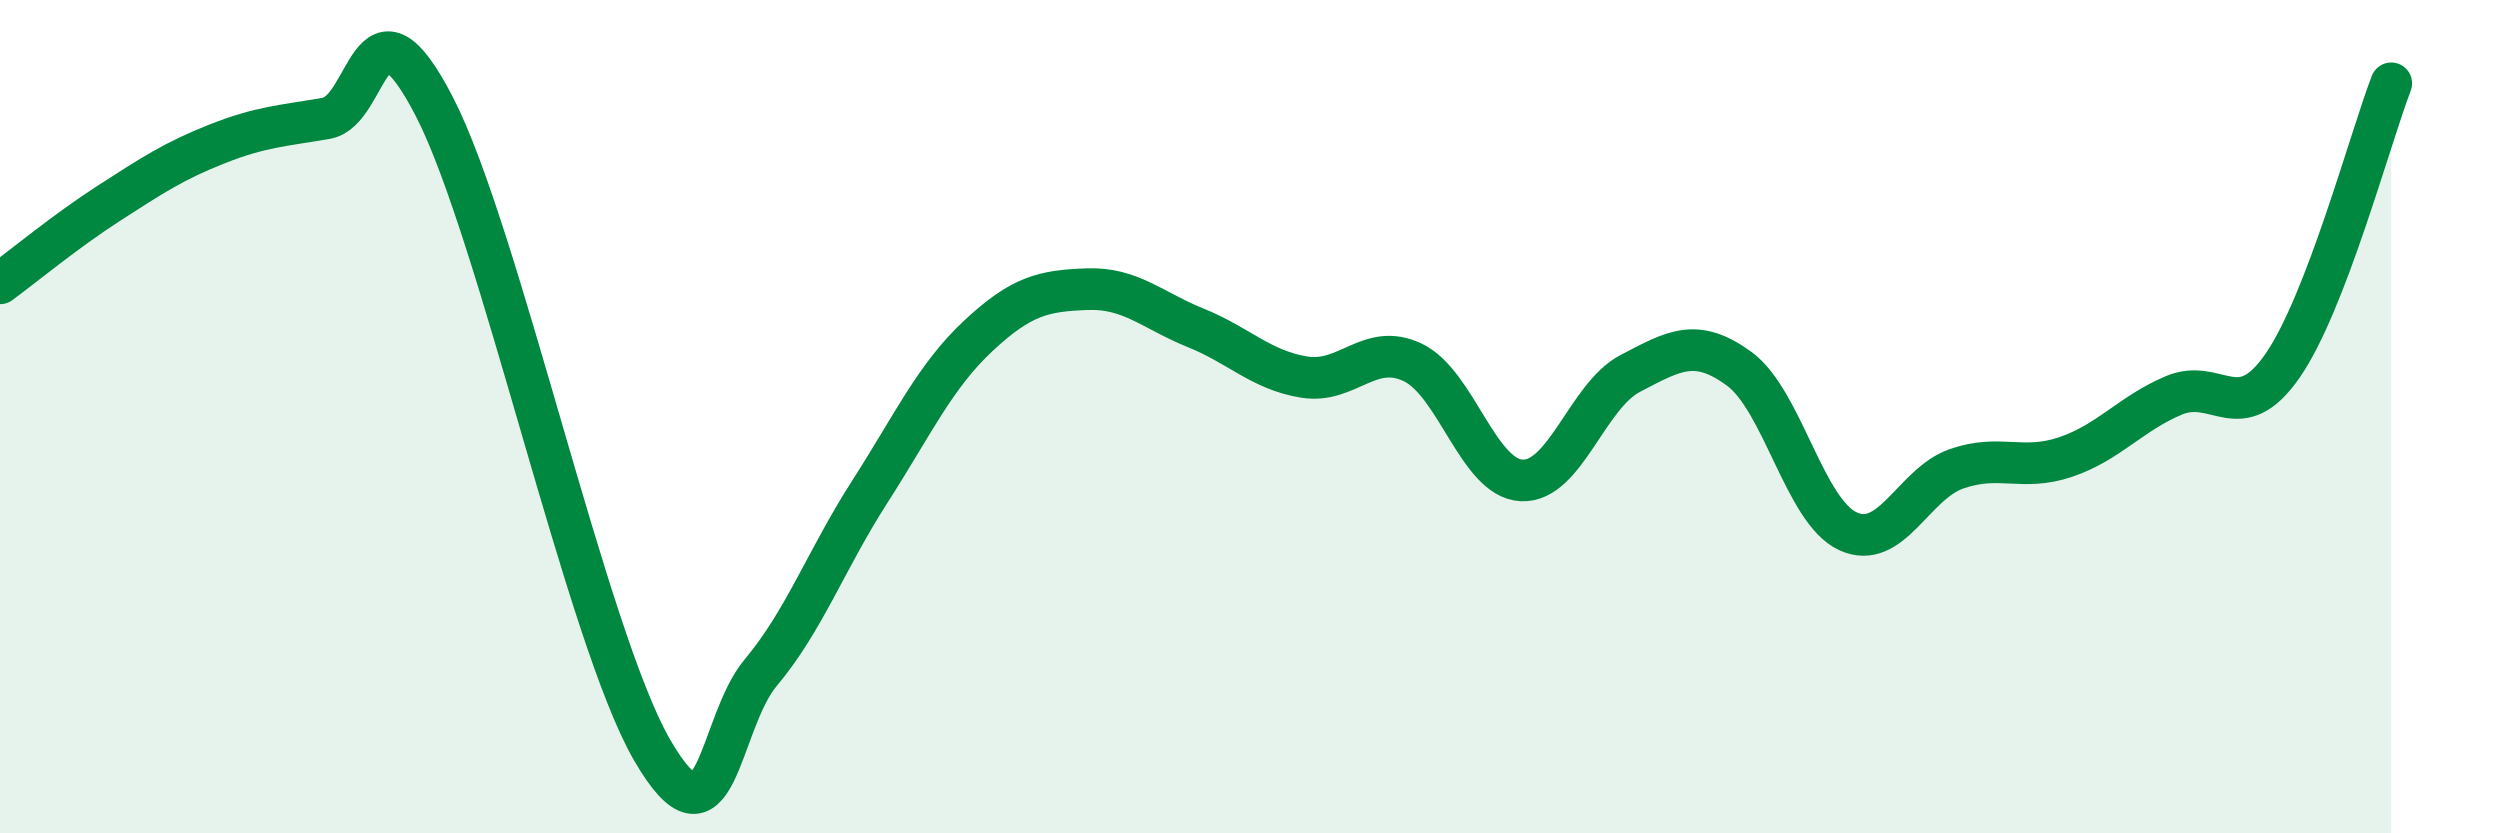
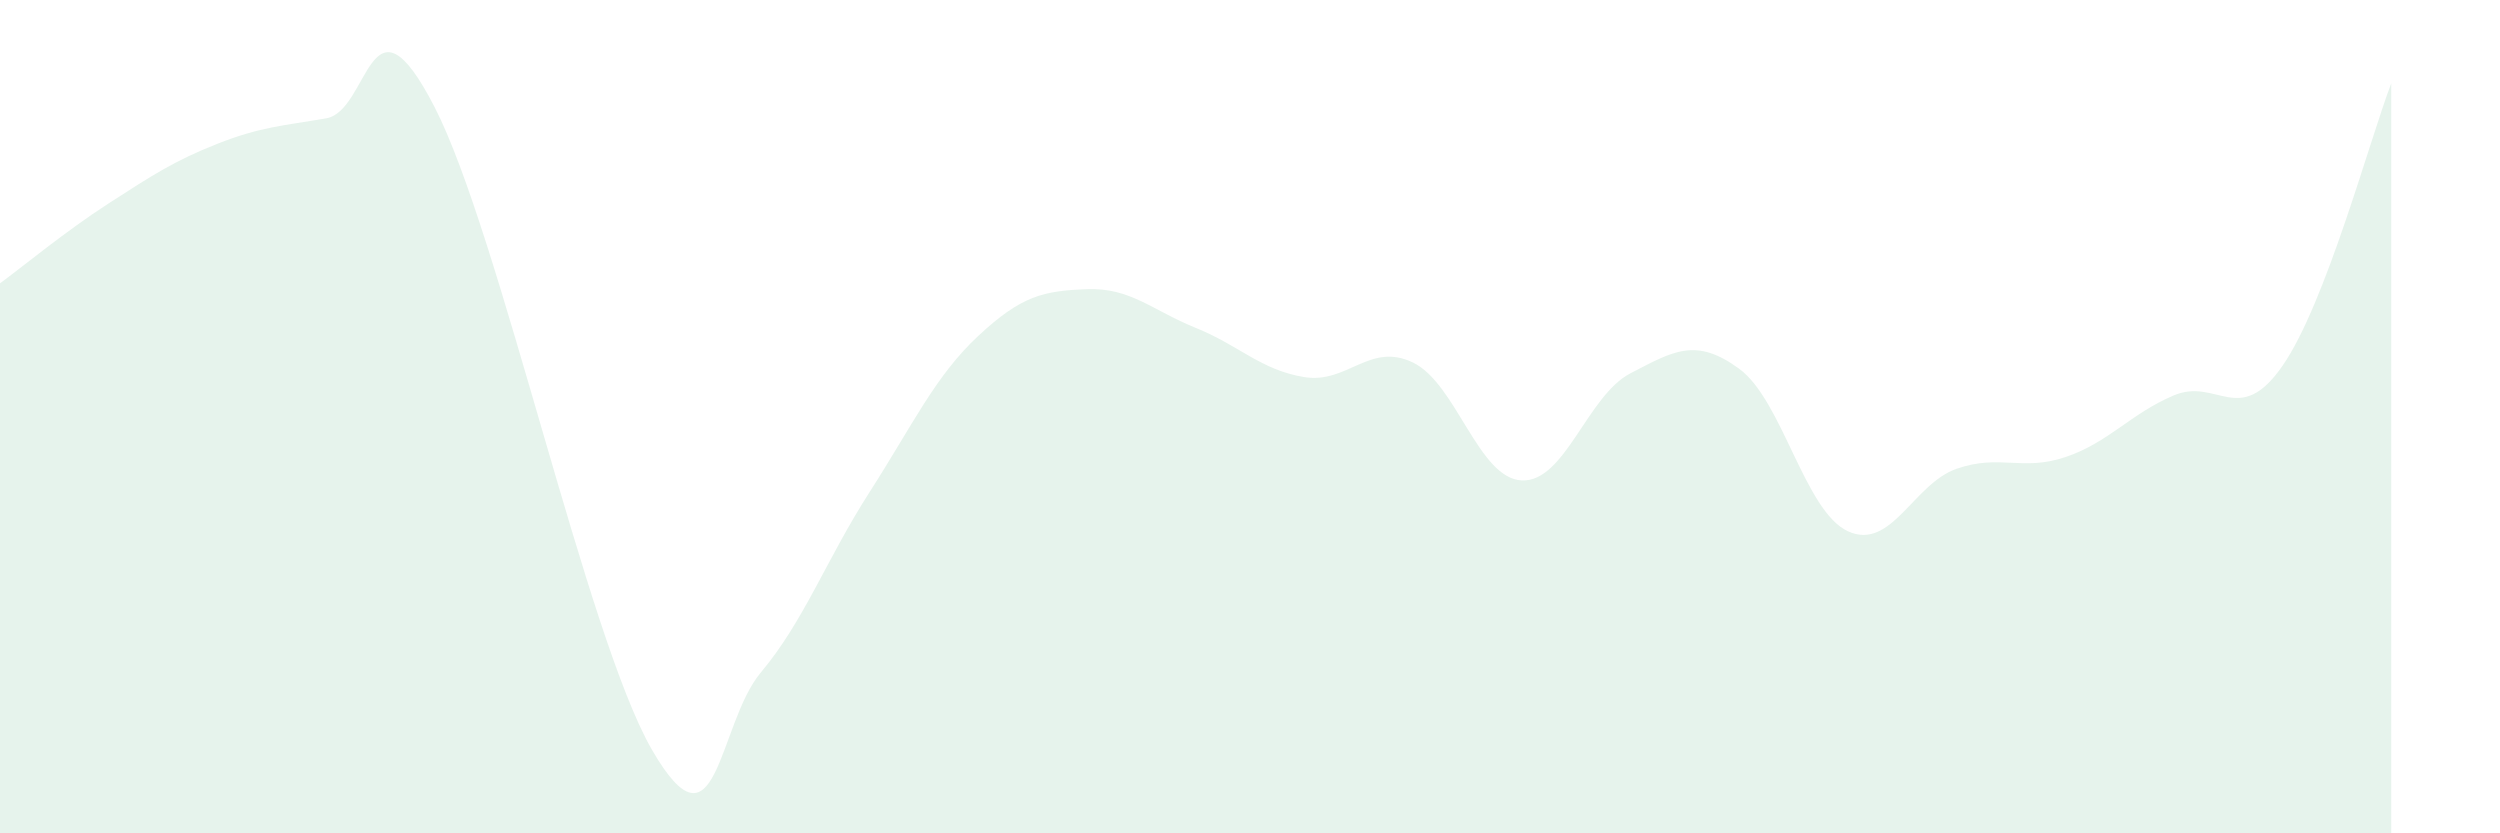
<svg xmlns="http://www.w3.org/2000/svg" width="60" height="20" viewBox="0 0 60 20">
  <path d="M 0,6.8 C 0.52,6.42 1.57,5.55 2.61,4.88 C 3.65,4.21 4.18,3.86 5.22,3.45 C 6.26,3.04 6.79,3.02 7.83,2.84 C 8.87,2.66 8.87,-0.46 10.43,2.57 C 11.99,5.6 14.08,15.29 15.65,18 C 17.22,20.71 17.22,17.38 18.26,16.14 C 19.3,14.9 19.83,13.43 20.87,11.81 C 21.91,10.19 22.44,9.03 23.48,8.06 C 24.52,7.09 25.05,6.98 26.09,6.94 C 27.13,6.9 27.66,7.45 28.7,7.87 C 29.74,8.29 30.26,8.88 31.3,9.05 C 32.34,9.22 32.87,8.2 33.91,8.7 C 34.95,9.2 35.48,11.48 36.52,11.53 C 37.56,11.58 38.09,9.5 39.13,8.96 C 40.17,8.42 40.7,8.09 41.74,8.85 C 42.78,9.61 43.31,12.27 44.35,12.75 C 45.39,13.23 45.92,11.61 46.96,11.25 C 48,10.89 48.53,11.32 49.57,10.97 C 50.61,10.62 51.13,9.93 52.17,9.49 C 53.21,9.05 53.74,10.28 54.78,8.78 C 55.82,7.28 56.87,3.36 57.39,2L57.39 20L0 20Z" fill="#008740" opacity="0.1" stroke-linecap="round" stroke-linejoin="round" />
-   <path d="M 0,6.8 C 0.52,6.42 1.57,5.55 2.61,4.88 C 3.65,4.21 4.18,3.86 5.22,3.45 C 6.26,3.04 6.79,3.02 7.83,2.84 C 8.87,2.66 8.87,-0.46 10.43,2.57 C 11.99,5.6 14.08,15.29 15.65,18 C 17.22,20.71 17.22,17.38 18.26,16.14 C 19.3,14.9 19.83,13.43 20.87,11.81 C 21.91,10.19 22.44,9.03 23.48,8.06 C 24.52,7.09 25.05,6.98 26.09,6.94 C 27.13,6.9 27.66,7.45 28.7,7.87 C 29.74,8.29 30.26,8.88 31.3,9.05 C 32.34,9.22 32.87,8.2 33.91,8.7 C 34.95,9.2 35.48,11.48 36.52,11.53 C 37.56,11.58 38.09,9.5 39.13,8.96 C 40.17,8.42 40.7,8.09 41.74,8.85 C 42.78,9.61 43.31,12.27 44.35,12.75 C 45.39,13.23 45.92,11.61 46.96,11.25 C 48,10.89 48.53,11.32 49.57,10.97 C 50.61,10.62 51.13,9.93 52.17,9.49 C 53.21,9.05 53.74,10.28 54.78,8.78 C 55.82,7.28 56.87,3.36 57.39,2" stroke="#008740" stroke-width="1" fill="none" stroke-linecap="round" stroke-linejoin="round" />
</svg>